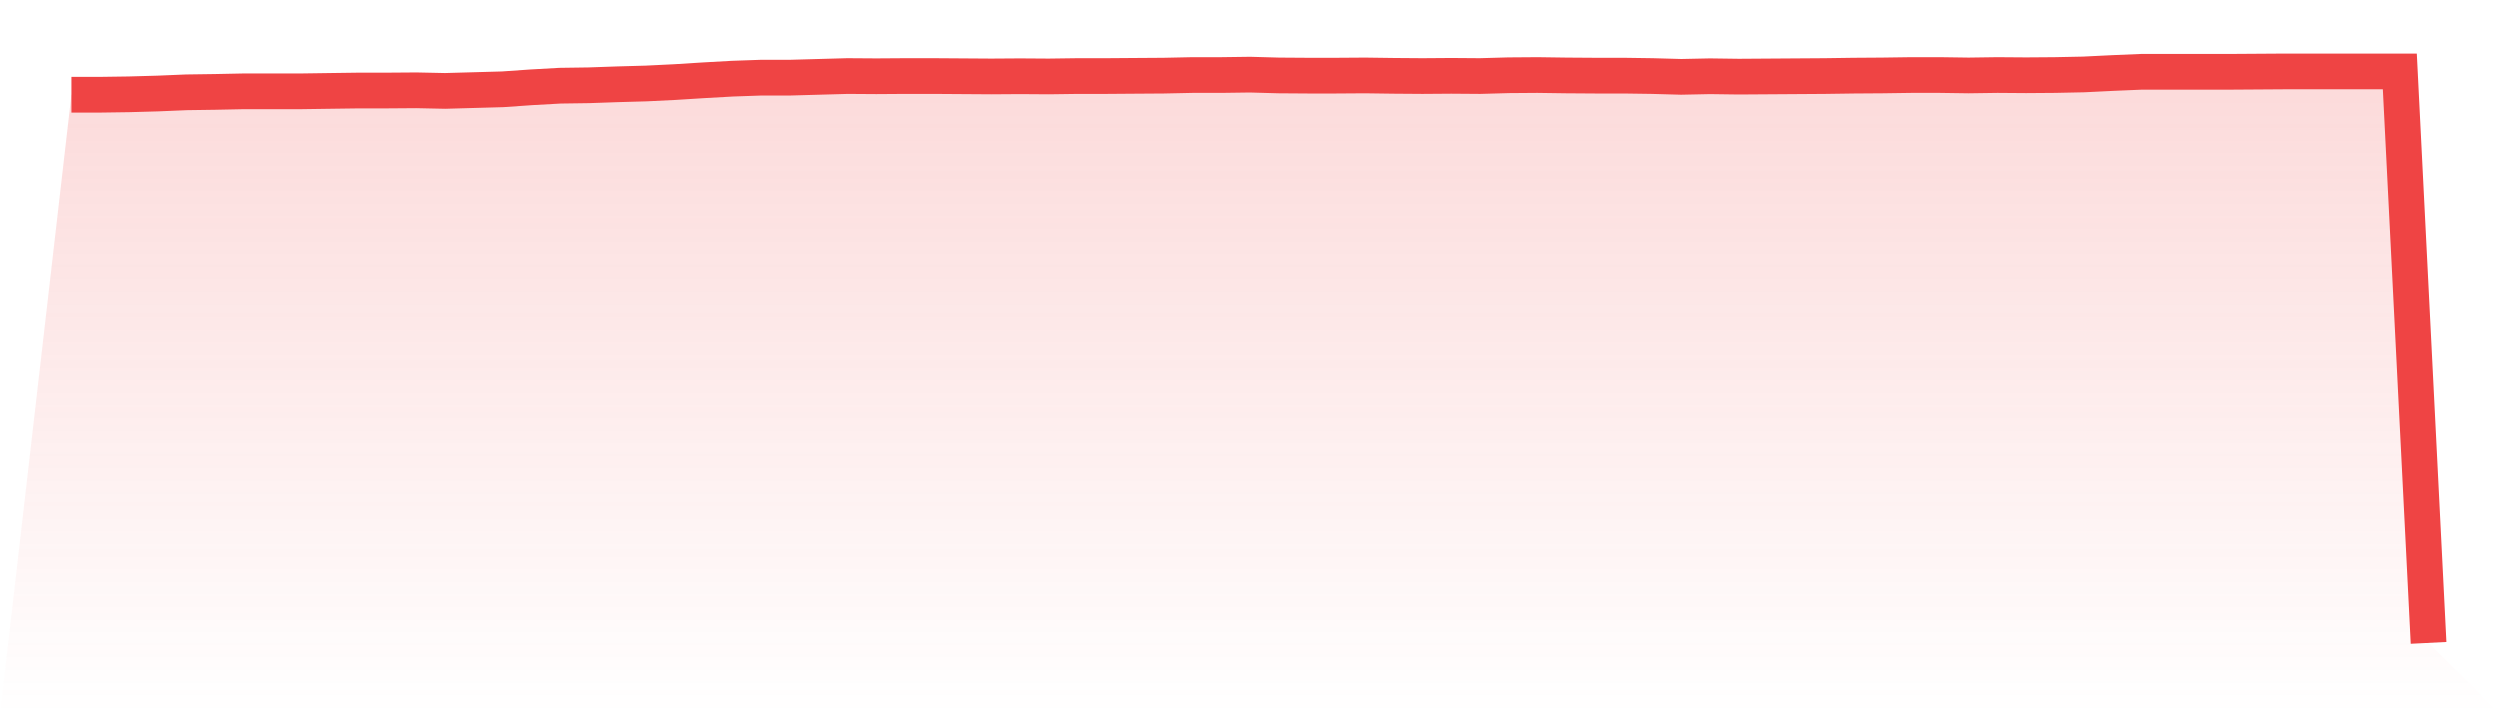
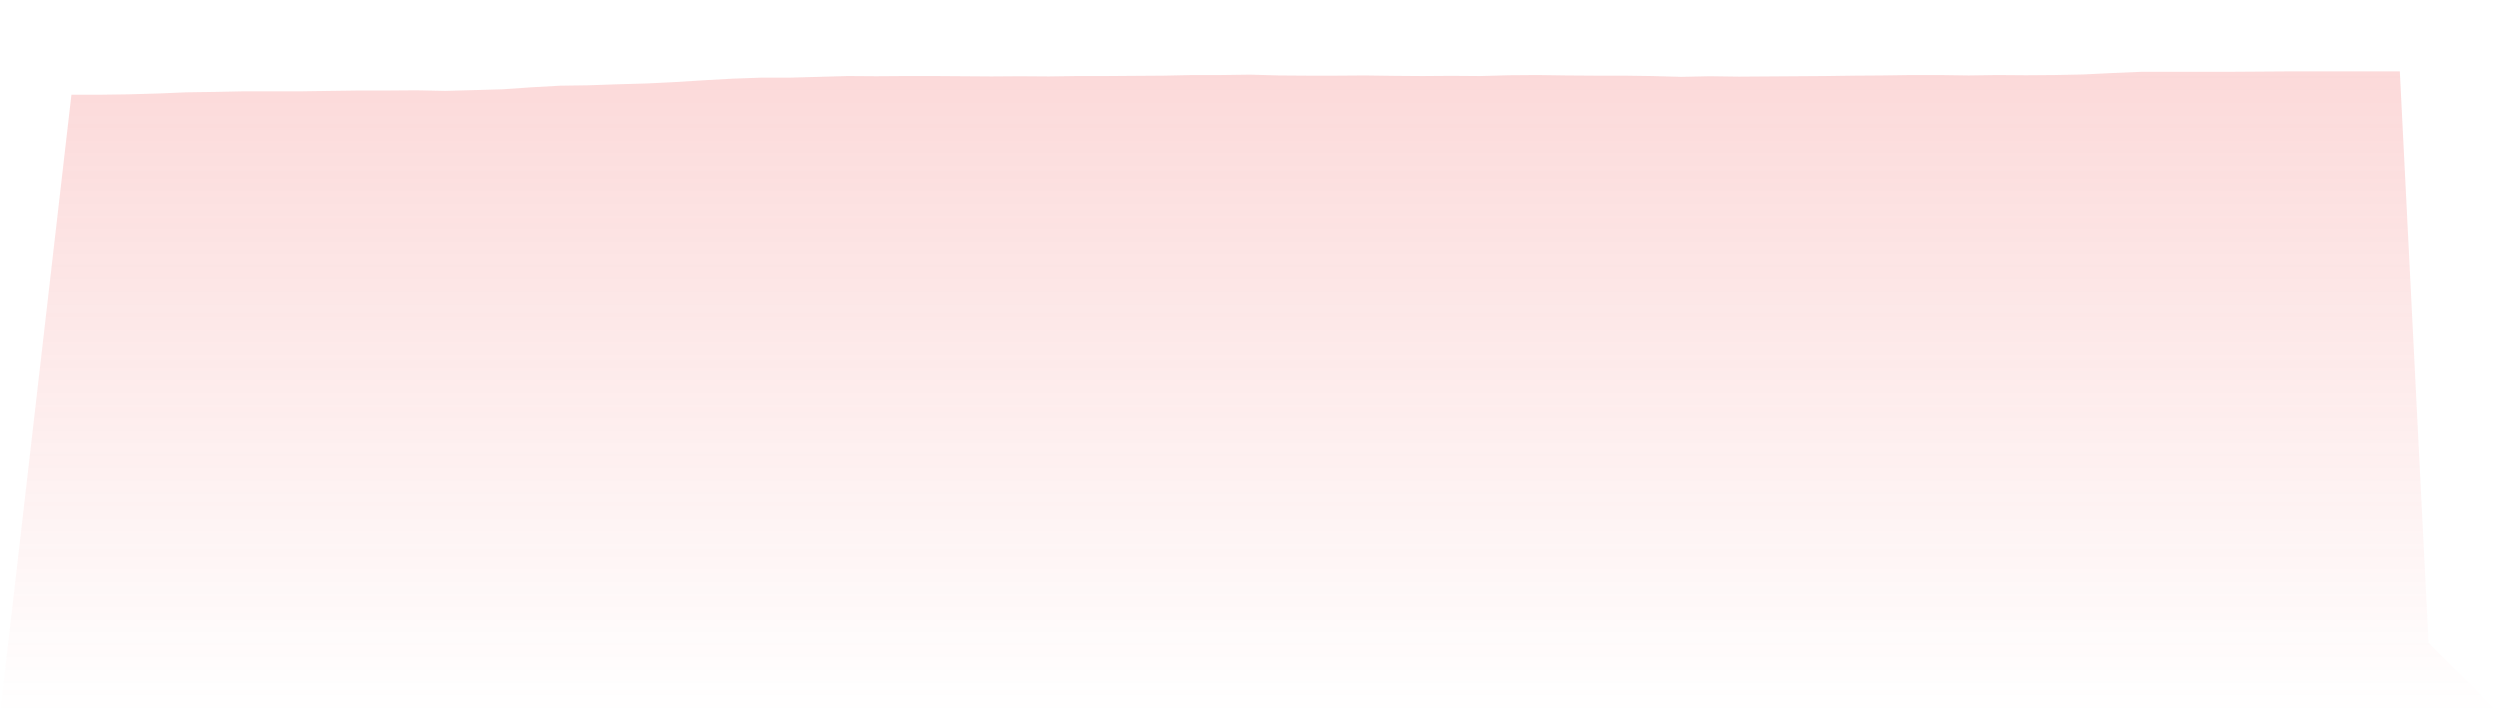
<svg xmlns="http://www.w3.org/2000/svg" viewBox="0 0 140 40">
  <defs>
    <linearGradient id="gradient" x1="0" x2="0" y1="0" y2="1">
      <stop offset="0%" stop-color="#ef4444" stop-opacity="0.2" />
      <stop offset="100%" stop-color="#ef4444" stop-opacity="0" />
    </linearGradient>
  </defs>
  <path d="M4,5.305 L4,5.305 L5.61,5.305 L7.22,5.282 L8.829,5.237 L10.439,5.17 L12.049,5.147 L13.659,5.114 L15.268,5.114 L16.878,5.114 L18.488,5.091 L20.098,5.069 L21.707,5.069 L23.317,5.057 L24.927,5.091 L26.537,5.046 L28.146,5.001 L29.756,4.889 L31.366,4.799 L32.976,4.776 L34.585,4.72 L36.195,4.675 L37.805,4.596 L39.415,4.495 L41.024,4.405 L42.634,4.349 L44.244,4.349 L45.854,4.304 L47.463,4.259 L49.073,4.27 L50.683,4.259 L52.293,4.259 L53.902,4.27 L55.512,4.281 L57.122,4.27 L58.732,4.281 L60.341,4.259 L61.951,4.259 L63.561,4.247 L65.171,4.236 L66.78,4.202 L68.39,4.202 L70,4.18 L71.61,4.225 L73.22,4.236 L74.829,4.236 L76.439,4.225 L78.049,4.247 L79.659,4.259 L81.268,4.247 L82.878,4.259 L84.488,4.214 L86.098,4.202 L87.707,4.225 L89.317,4.236 L90.927,4.236 L92.537,4.259 L94.146,4.304 L95.756,4.27 L97.366,4.292 L98.976,4.281 L100.585,4.27 L102.195,4.259 L103.805,4.236 L105.415,4.225 L107.024,4.202 L108.634,4.202 L110.244,4.225 L111.854,4.202 L113.463,4.214 L115.073,4.202 L116.683,4.169 L118.293,4.09 L119.902,4.022 L121.512,4.022 L123.122,4.022 L124.732,4.022 L126.341,4.011 L127.951,4 L129.561,4 L131.171,4 L132.78,4 L134.39,4 L136,36 L140,40 L0,40 z" fill="url(#gradient)" />
-   <path d="M4,5.305 L4,5.305 L5.61,5.305 L7.22,5.282 L8.829,5.237 L10.439,5.17 L12.049,5.147 L13.659,5.114 L15.268,5.114 L16.878,5.114 L18.488,5.091 L20.098,5.069 L21.707,5.069 L23.317,5.057 L24.927,5.091 L26.537,5.046 L28.146,5.001 L29.756,4.889 L31.366,4.799 L32.976,4.776 L34.585,4.72 L36.195,4.675 L37.805,4.596 L39.415,4.495 L41.024,4.405 L42.634,4.349 L44.244,4.349 L45.854,4.304 L47.463,4.259 L49.073,4.27 L50.683,4.259 L52.293,4.259 L53.902,4.27 L55.512,4.281 L57.122,4.27 L58.732,4.281 L60.341,4.259 L61.951,4.259 L63.561,4.247 L65.171,4.236 L66.78,4.202 L68.39,4.202 L70,4.18 L71.61,4.225 L73.22,4.236 L74.829,4.236 L76.439,4.225 L78.049,4.247 L79.659,4.259 L81.268,4.247 L82.878,4.259 L84.488,4.214 L86.098,4.202 L87.707,4.225 L89.317,4.236 L90.927,4.236 L92.537,4.259 L94.146,4.304 L95.756,4.27 L97.366,4.292 L98.976,4.281 L100.585,4.27 L102.195,4.259 L103.805,4.236 L105.415,4.225 L107.024,4.202 L108.634,4.202 L110.244,4.225 L111.854,4.202 L113.463,4.214 L115.073,4.202 L116.683,4.169 L118.293,4.09 L119.902,4.022 L121.512,4.022 L123.122,4.022 L124.732,4.022 L126.341,4.011 L127.951,4 L129.561,4 L131.171,4 L132.78,4 L134.39,4 L136,36" fill="none" stroke="#ef4444" stroke-width="2" />
</svg>